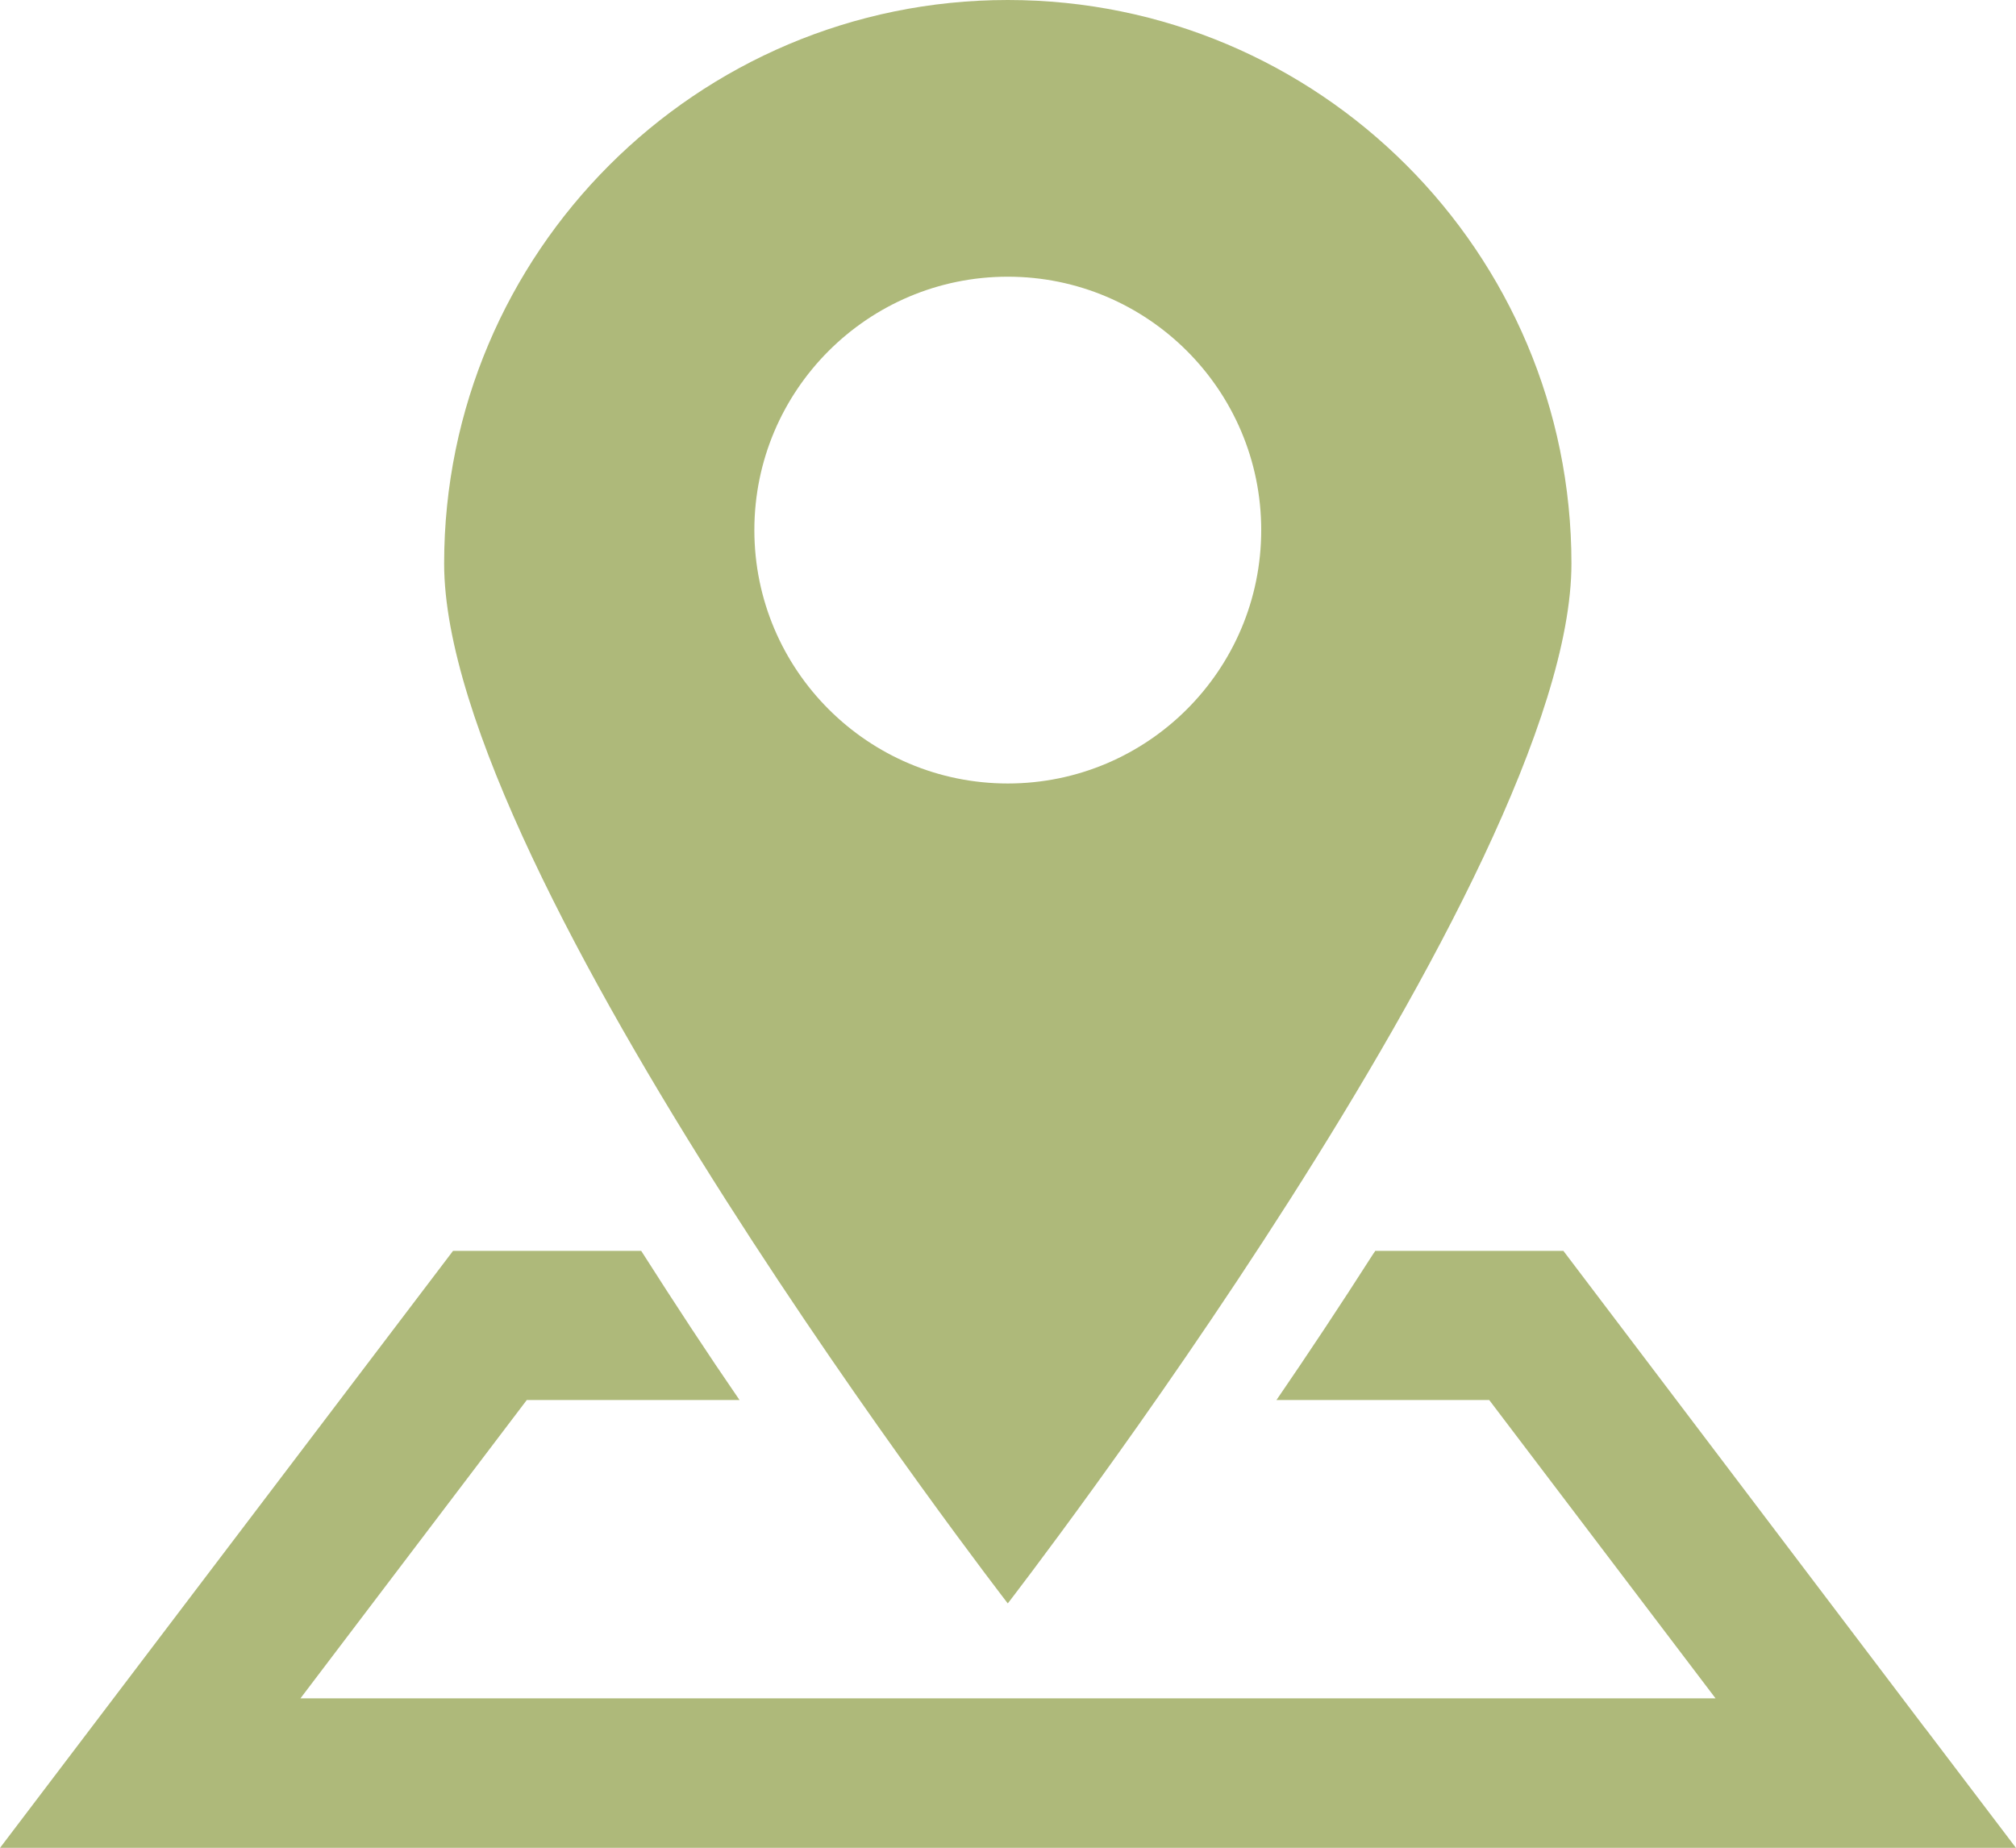
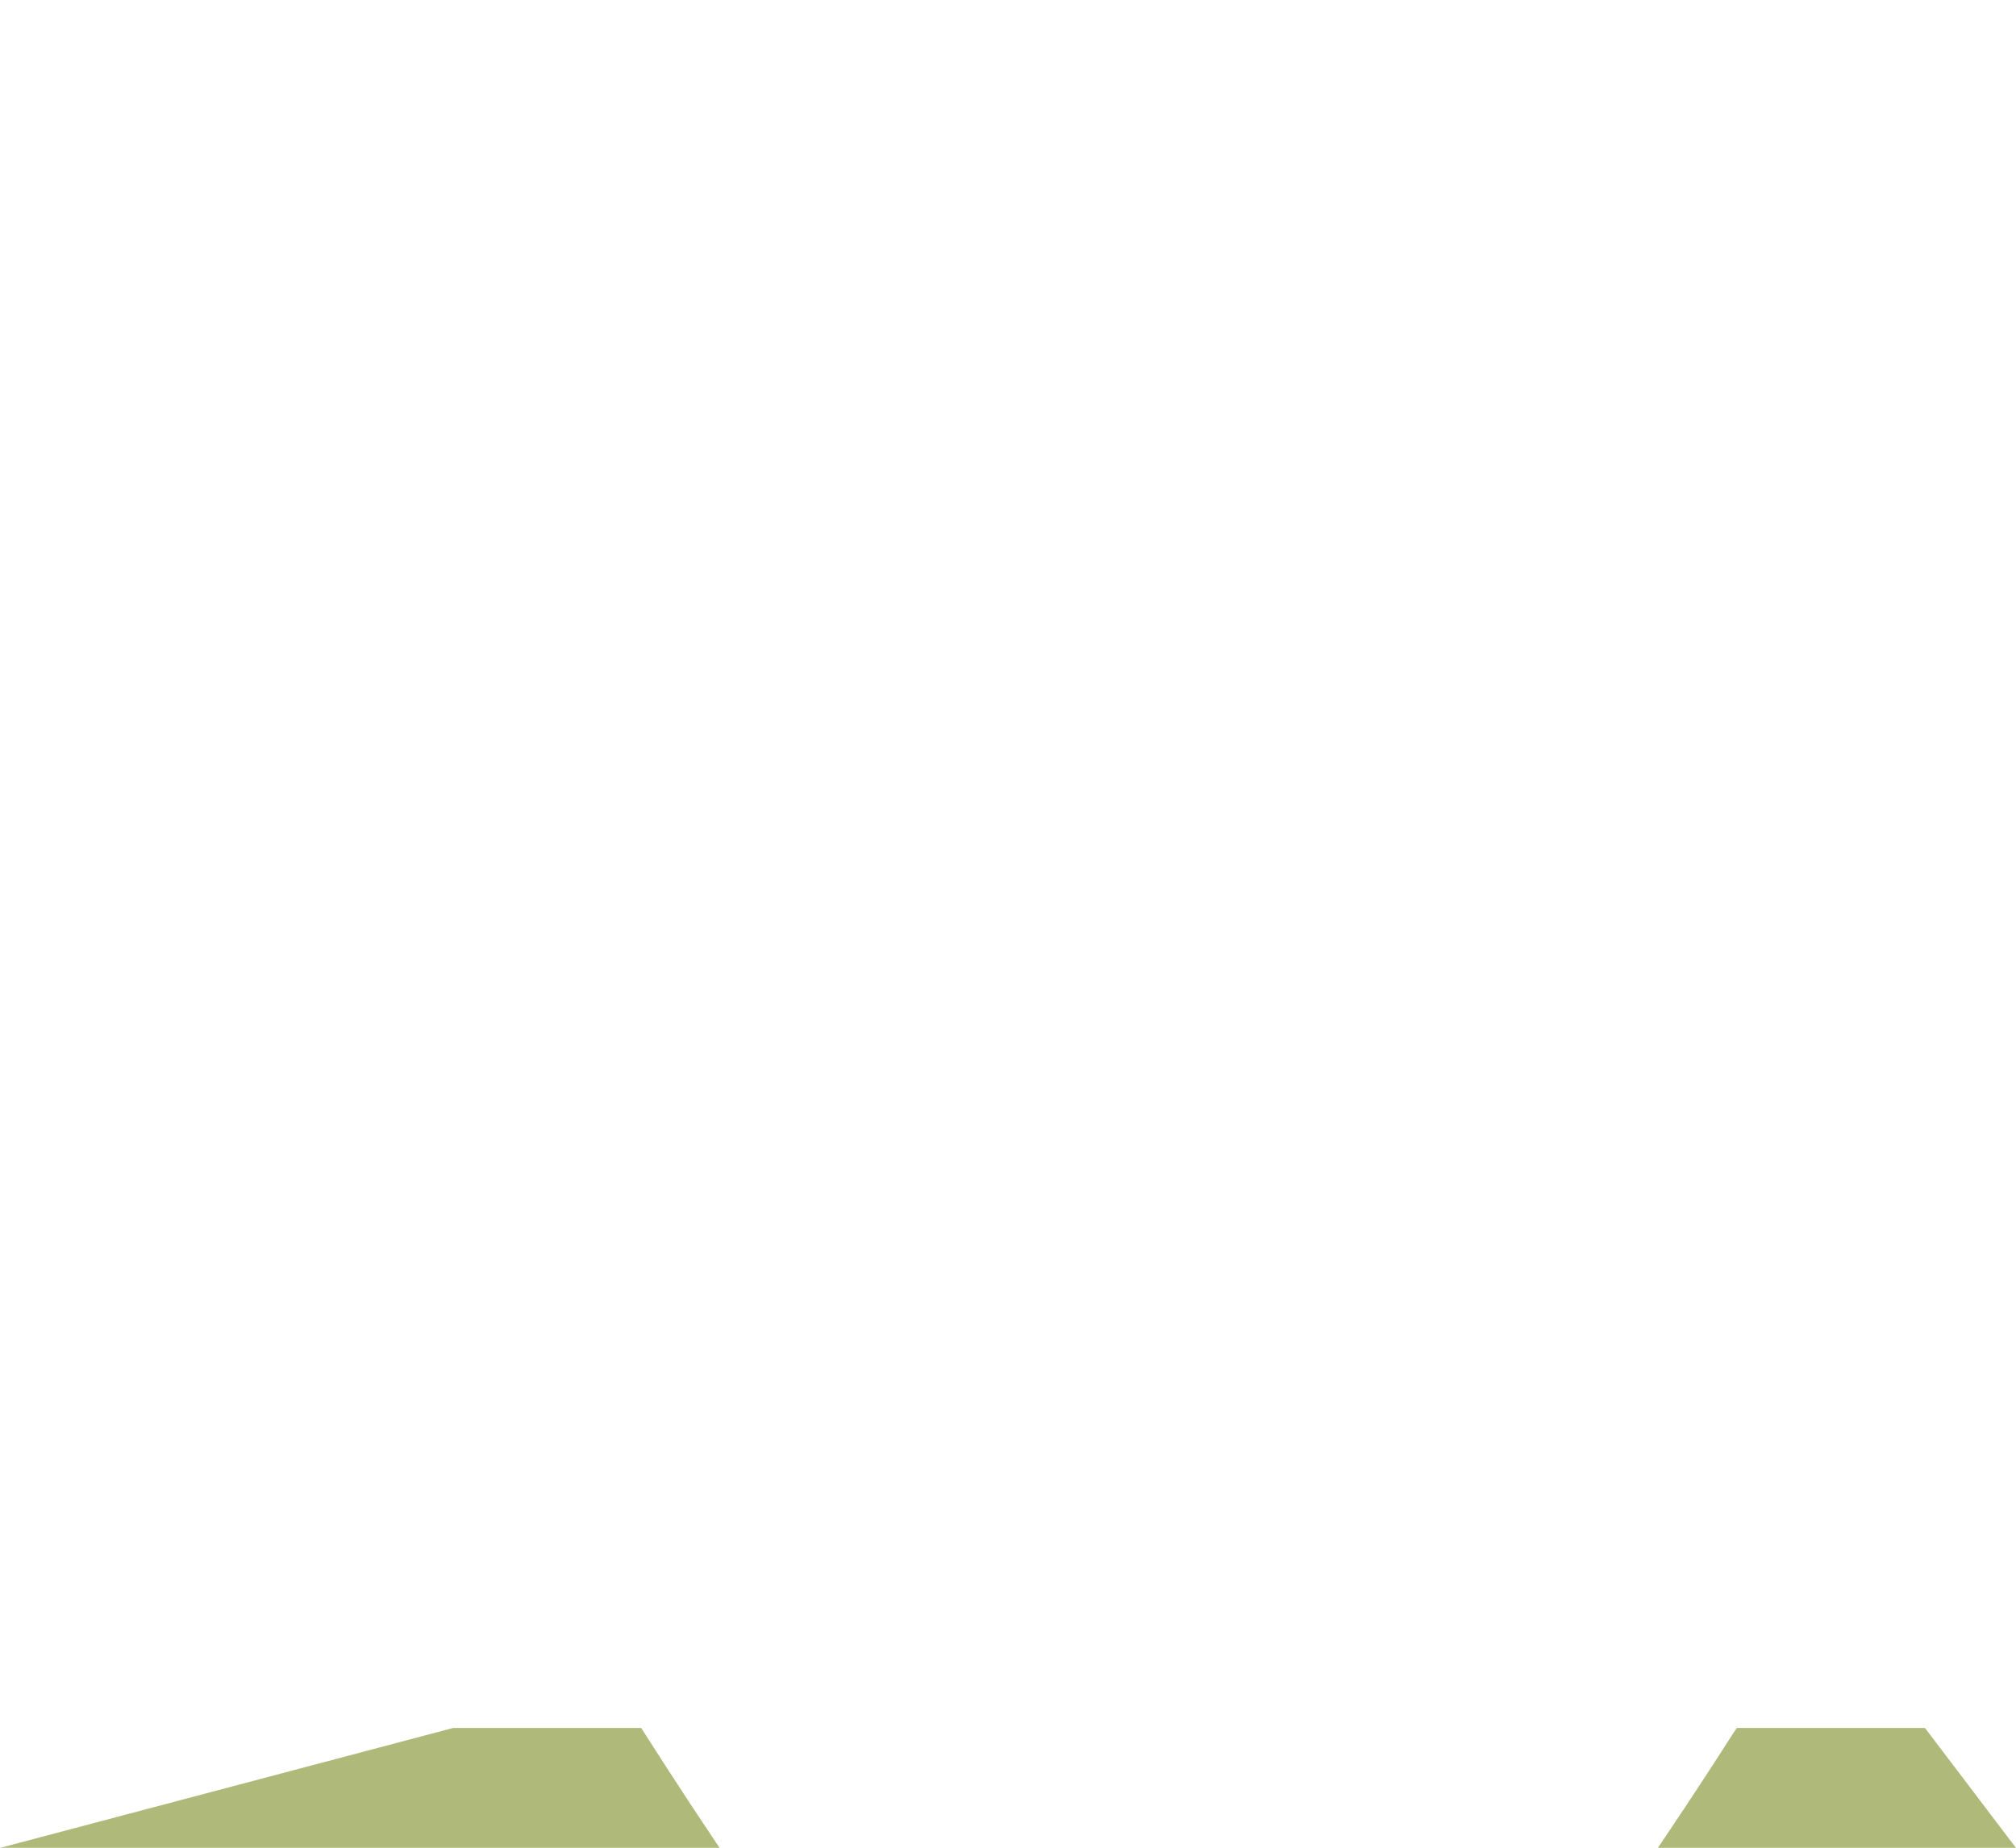
<svg xmlns="http://www.w3.org/2000/svg" id="a" data-name="レイヤー 1" width="47.57" height="43.61" viewBox="0 0 47.57 43.61">
  <defs>
    <style>
      .d {
        opacity: .52;
      }

      .e {
        fill: #637800;
      }
    </style>
  </defs>
  <g id="b" data-name="icon04" class="d">
-     <path class="e" d="M45.42,40.78l-8.53-11.26h-4.44s-.02,.04-.04,.06c-.78,1.22-1.55,2.38-2.29,3.46h5.02l5.34,7.04H7.09l5.34-7.04h5.02c-.75-1.09-1.53-2.28-2.32-3.52h-4.44L0,43.61H47.57l-2.14-2.82Z" />
-     <path class="e" d="M37.08,13.3c0-7.35-5.96-13.3-13.3-13.3S10.48,5.96,10.48,13.3s13.3,24.54,13.3,24.54c0,0,13.3-17.2,13.3-24.54Zm-19.28-.79c0-3.3,2.68-5.98,5.98-5.98s5.98,2.68,5.98,5.98-2.68,5.98-5.98,5.98-5.98-2.68-5.98-5.98Z" />
+     <path class="e" d="M45.42,40.78h-4.44s-.02,.04-.04,.06c-.78,1.22-1.55,2.38-2.29,3.46h5.02l5.34,7.04H7.09l5.34-7.04h5.02c-.75-1.09-1.53-2.28-2.32-3.52h-4.44L0,43.61H47.57l-2.14-2.82Z" />
  </g>
</svg>